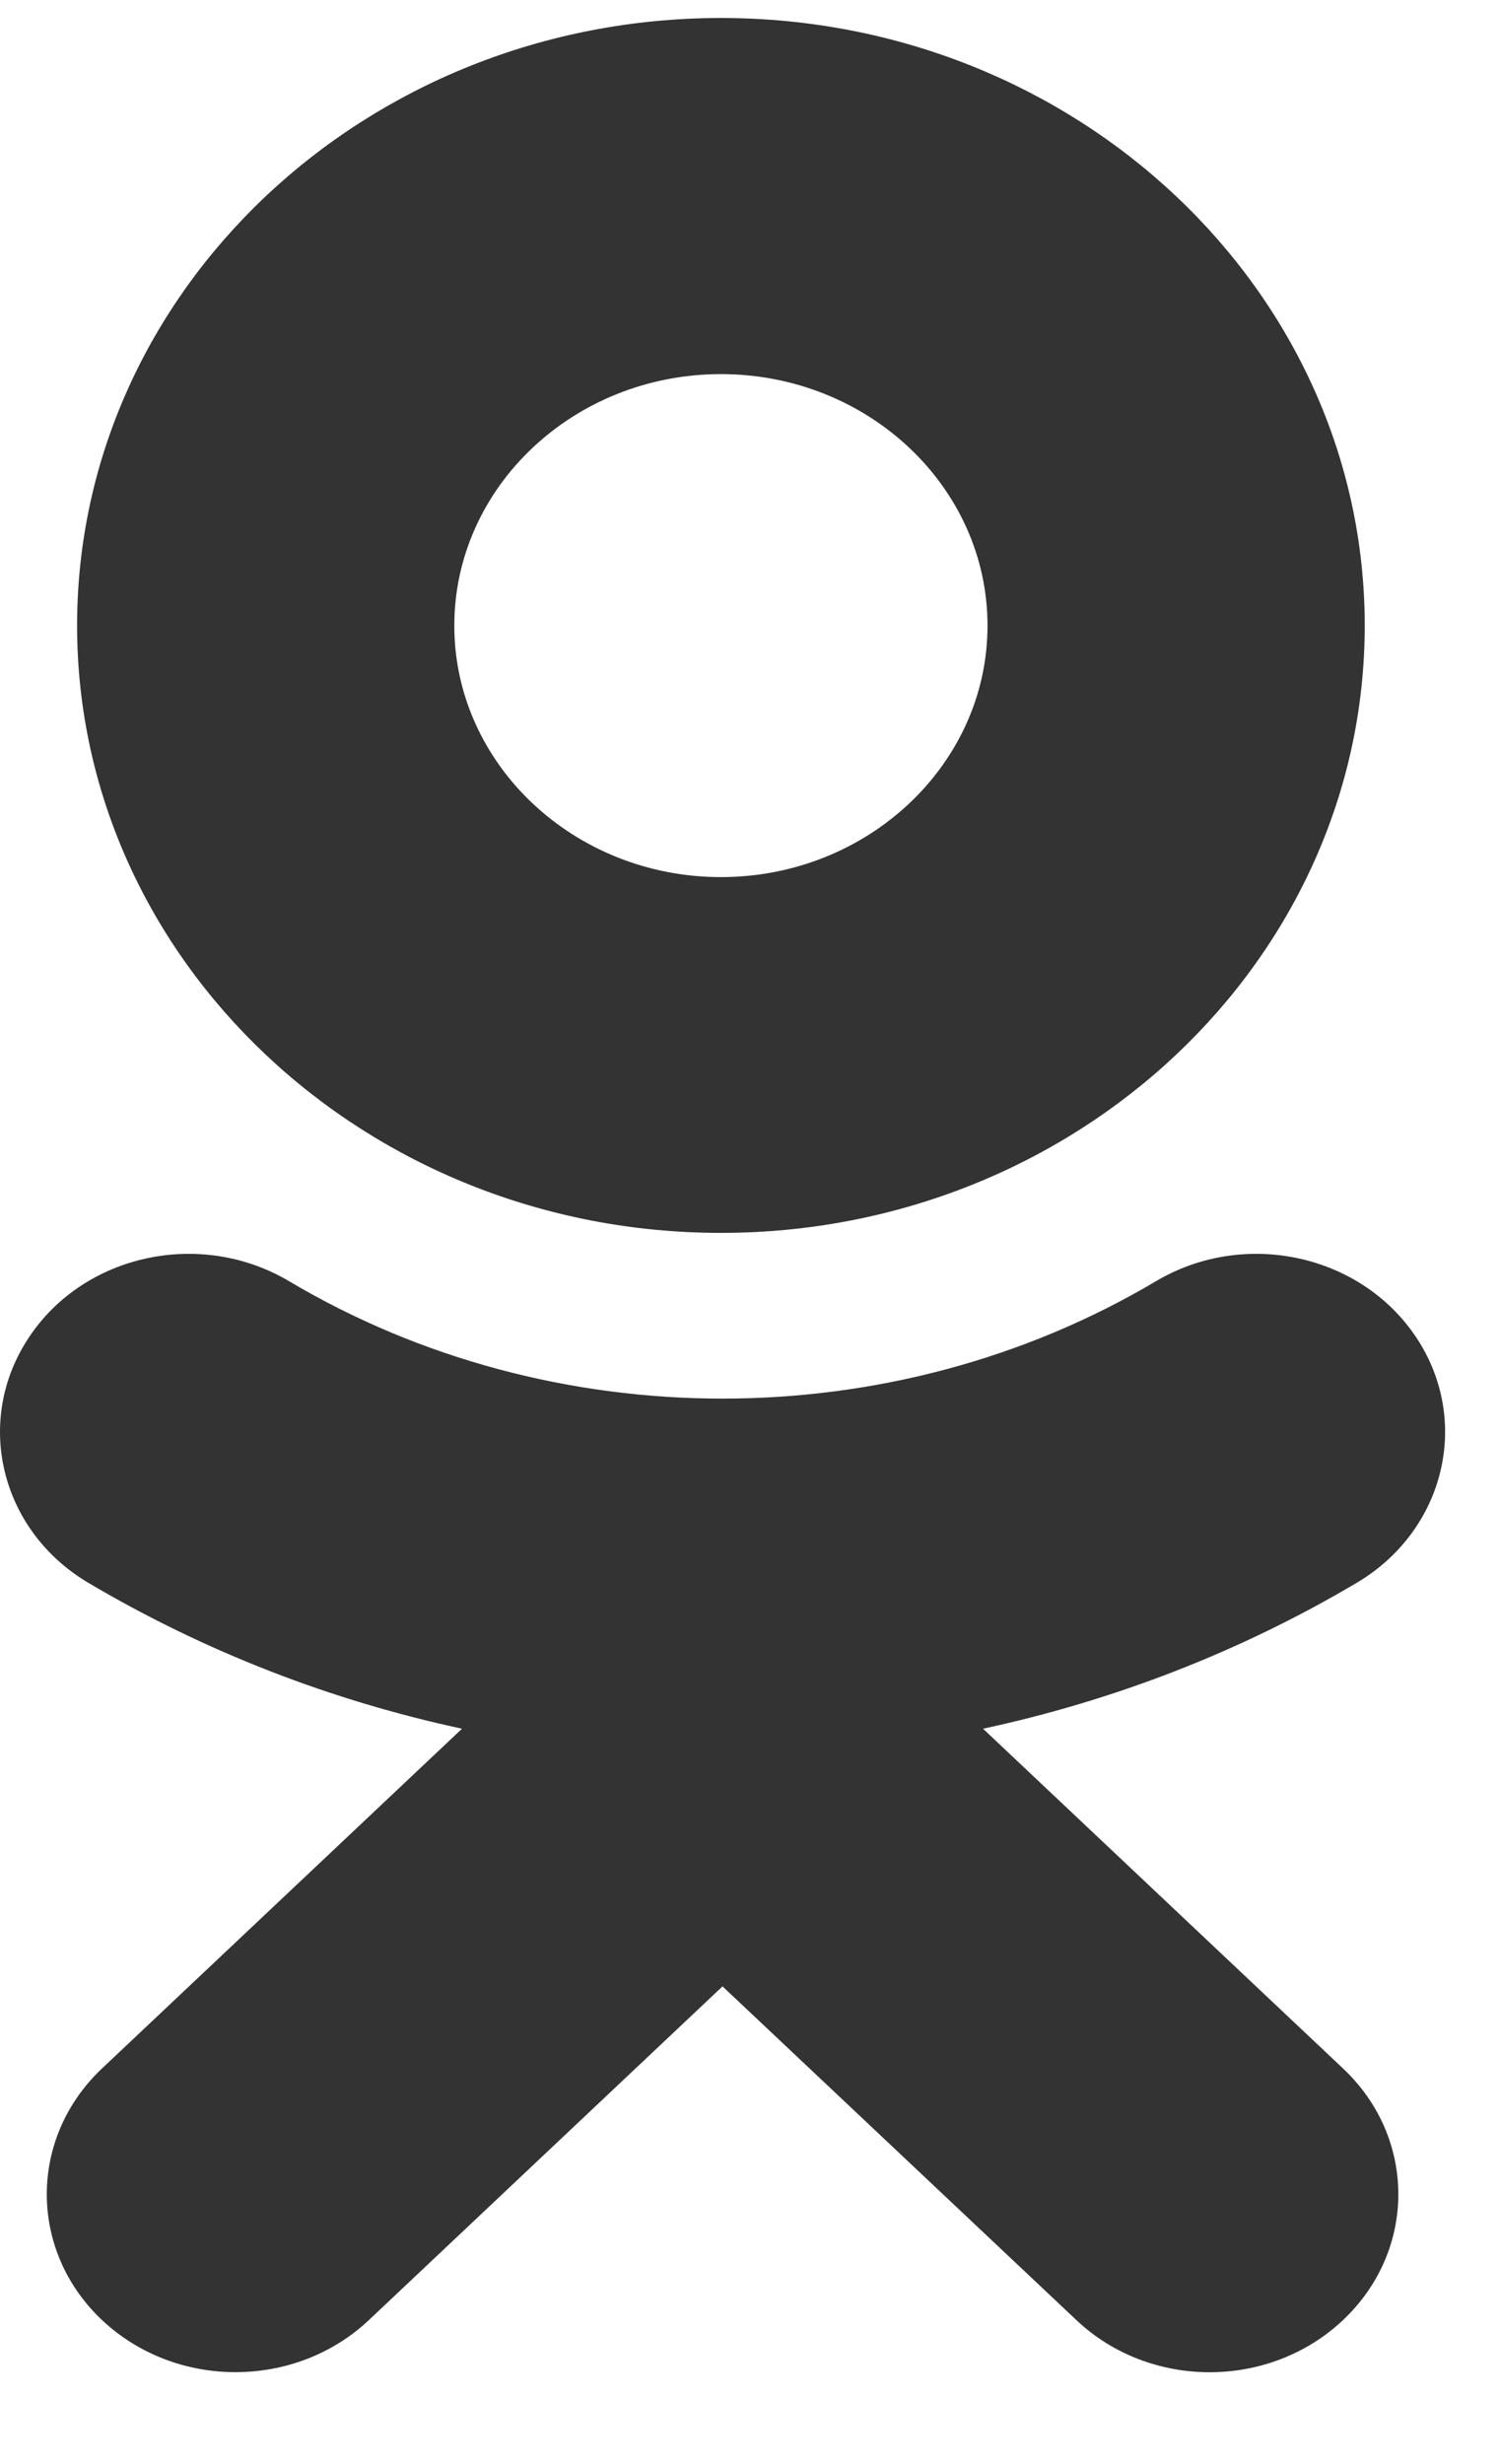
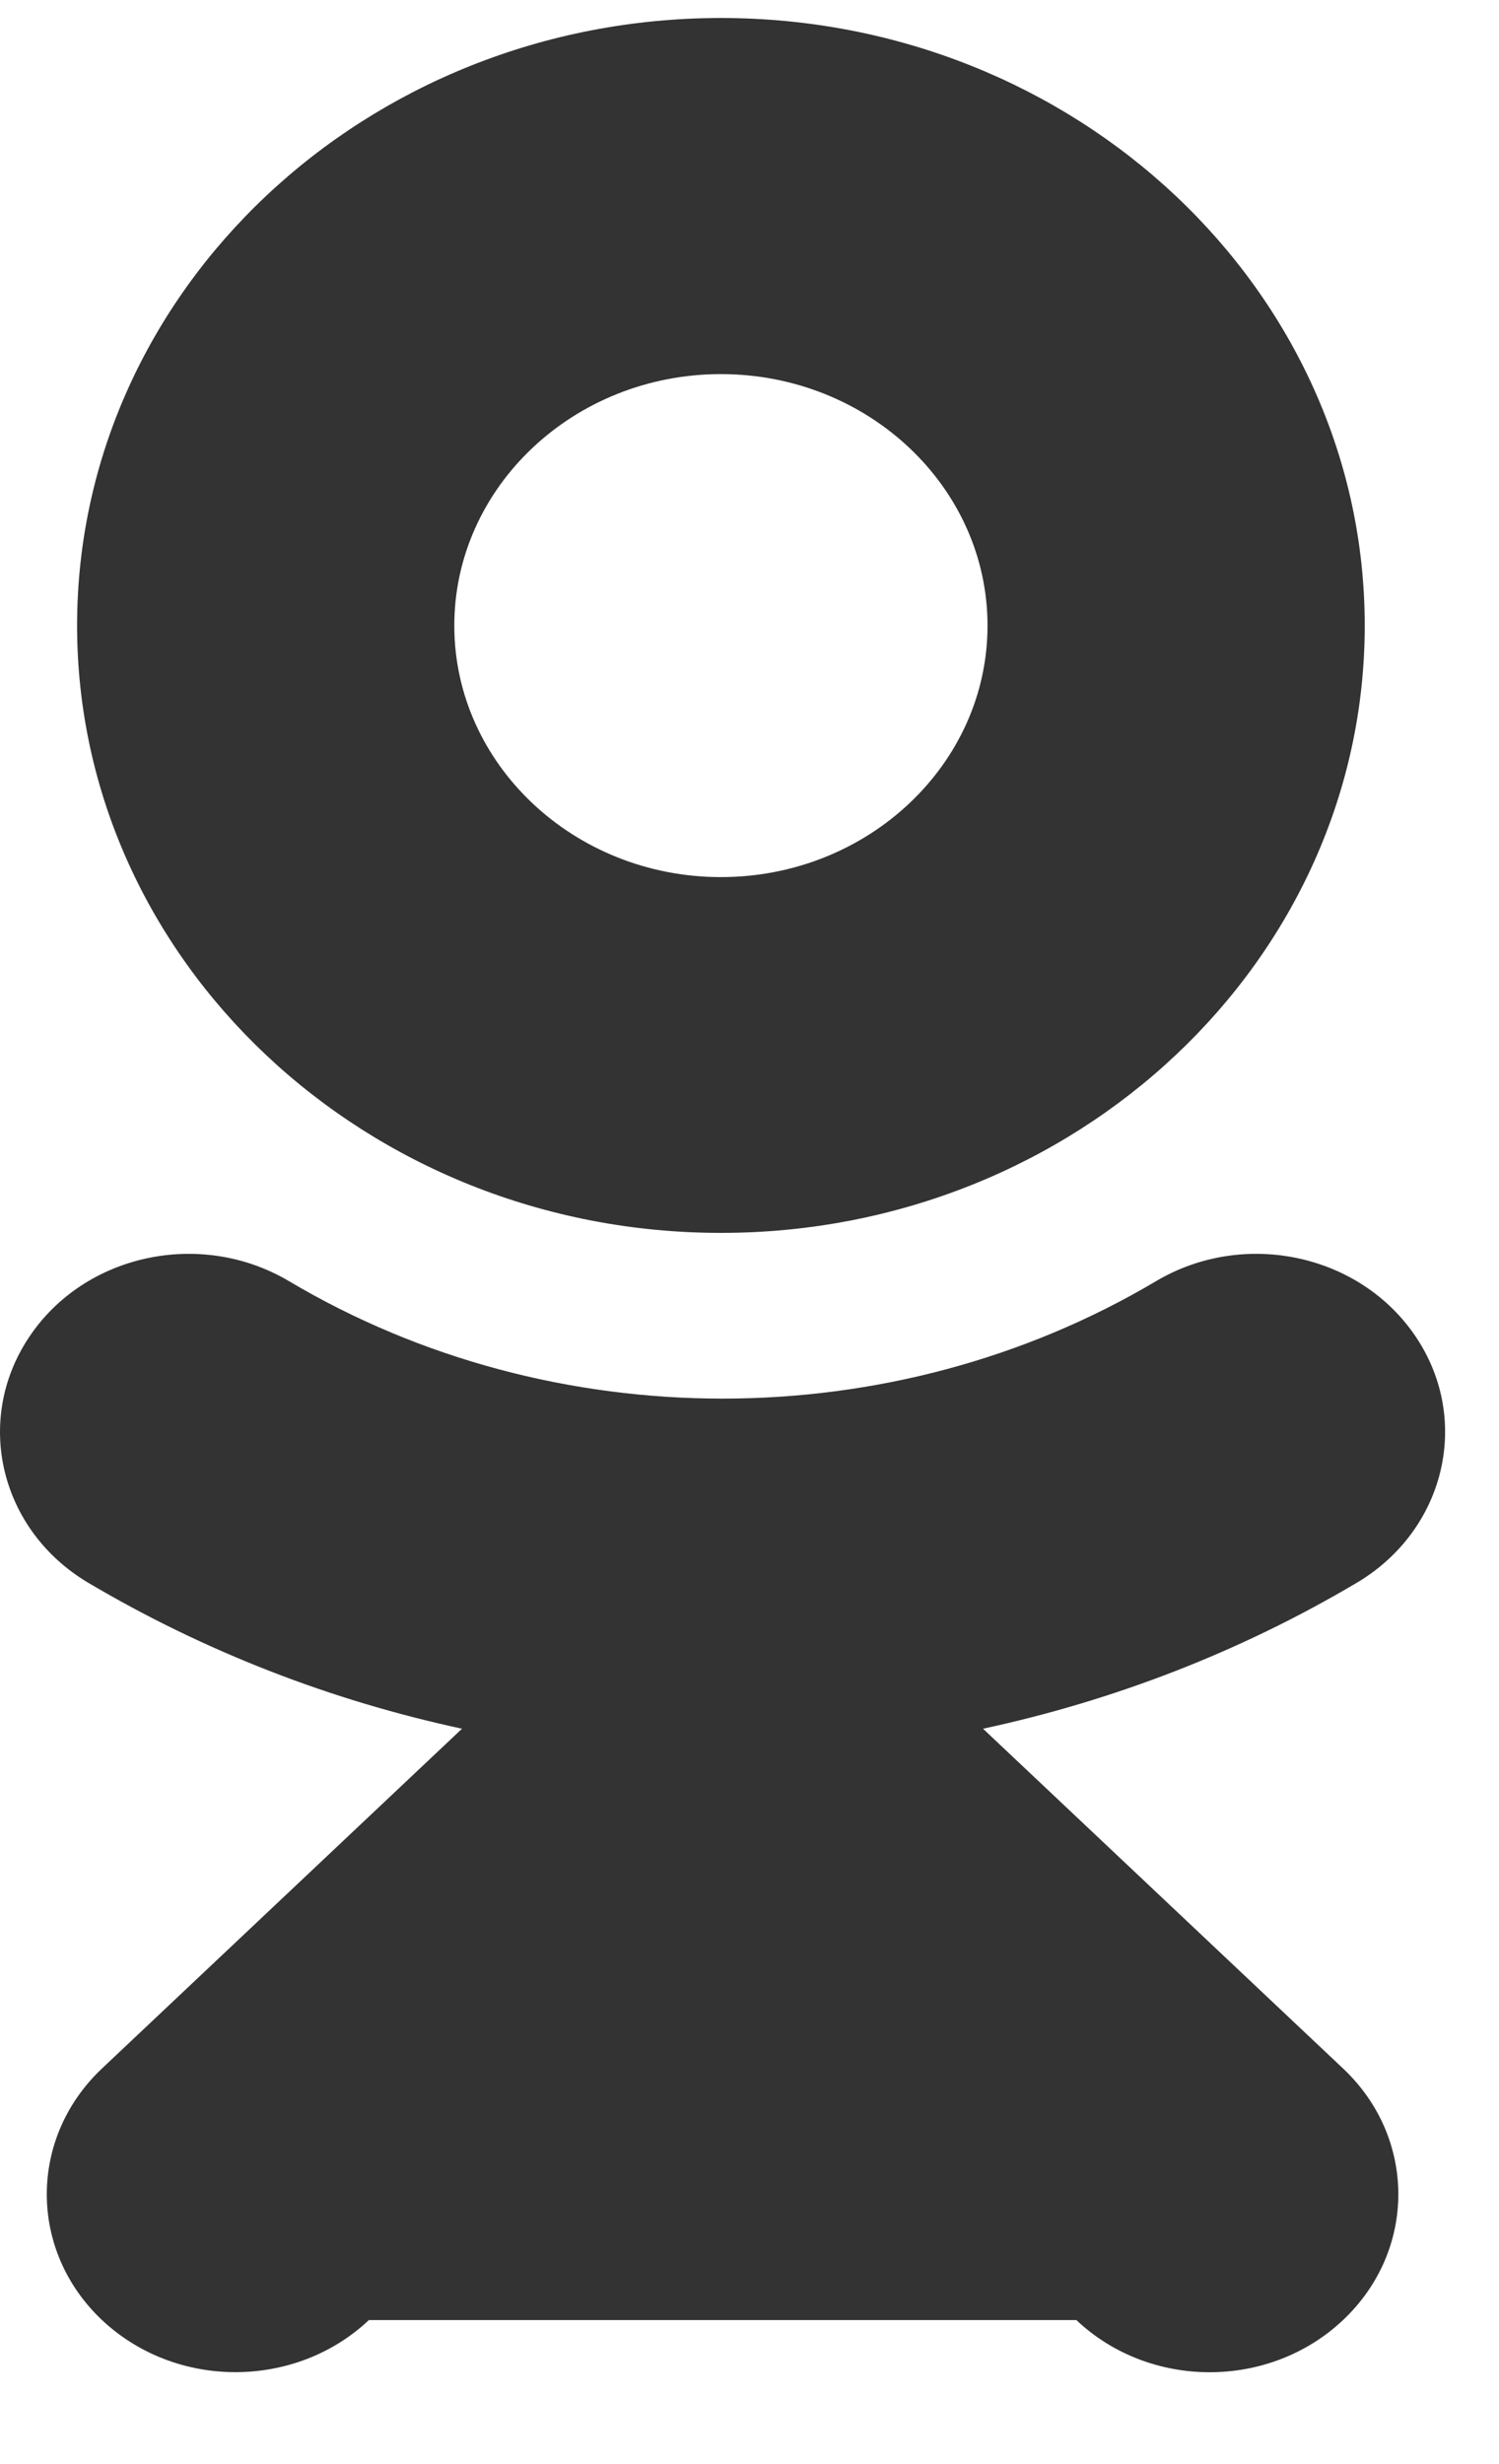
<svg xmlns="http://www.w3.org/2000/svg" width="14" height="23" viewBox="0 0 14 23" fill="none">
-   <path fill-rule="evenodd" clip-rule="evenodd" d="M6.733 0.168C10.05 0.168 12.746 2.712 12.746 5.839C12.746 8.965 10.05 11.508 6.733 11.508C3.417 11.508 0.72 8.965 0.72 5.839C0.72 2.712 3.417 0.168 6.733 0.168ZM12.673 14.773C13.496 14.284 13.744 13.258 13.226 12.482C12.707 11.704 11.62 11.47 10.796 11.959C8.333 13.42 5.162 13.42 2.7 11.959C1.876 11.47 0.788 11.704 0.271 12.482C-0.247 13.258 -9.0737e-05 14.284 0.823 14.773C1.91 15.416 3.091 15.873 4.315 16.136L0.953 19.307C0.265 19.956 0.265 21.007 0.953 21.656C1.298 21.98 1.748 22.142 2.199 22.142C2.65 22.142 3.101 21.98 3.445 21.656L6.748 18.541L10.053 21.656C10.74 22.305 11.855 22.305 12.543 21.656C13.232 21.007 13.232 19.955 12.543 19.307L9.181 16.136C10.405 15.873 11.586 15.417 12.673 14.773ZM9.223 5.84C9.223 4.545 8.106 3.492 6.733 3.492C5.361 3.492 4.243 4.545 4.243 5.84C4.243 7.133 5.361 8.187 6.733 8.187C8.106 8.187 9.223 7.133 9.223 5.84Z" fill="#333333" />
+   <path fill-rule="evenodd" clip-rule="evenodd" d="M6.733 0.168C10.05 0.168 12.746 2.712 12.746 5.839C12.746 8.965 10.05 11.508 6.733 11.508C3.417 11.508 0.72 8.965 0.72 5.839C0.72 2.712 3.417 0.168 6.733 0.168ZM12.673 14.773C13.496 14.284 13.744 13.258 13.226 12.482C12.707 11.704 11.62 11.47 10.796 11.959C8.333 13.42 5.162 13.42 2.7 11.959C1.876 11.47 0.788 11.704 0.271 12.482C-0.247 13.258 -9.0737e-05 14.284 0.823 14.773C1.91 15.416 3.091 15.873 4.315 16.136L0.953 19.307C0.265 19.956 0.265 21.007 0.953 21.656C1.298 21.98 1.748 22.142 2.199 22.142C2.65 22.142 3.101 21.98 3.445 21.656L10.053 21.656C10.74 22.305 11.855 22.305 12.543 21.656C13.232 21.007 13.232 19.955 12.543 19.307L9.181 16.136C10.405 15.873 11.586 15.417 12.673 14.773ZM9.223 5.84C9.223 4.545 8.106 3.492 6.733 3.492C5.361 3.492 4.243 4.545 4.243 5.84C4.243 7.133 5.361 8.187 6.733 8.187C8.106 8.187 9.223 7.133 9.223 5.84Z" fill="#333333" />
</svg>